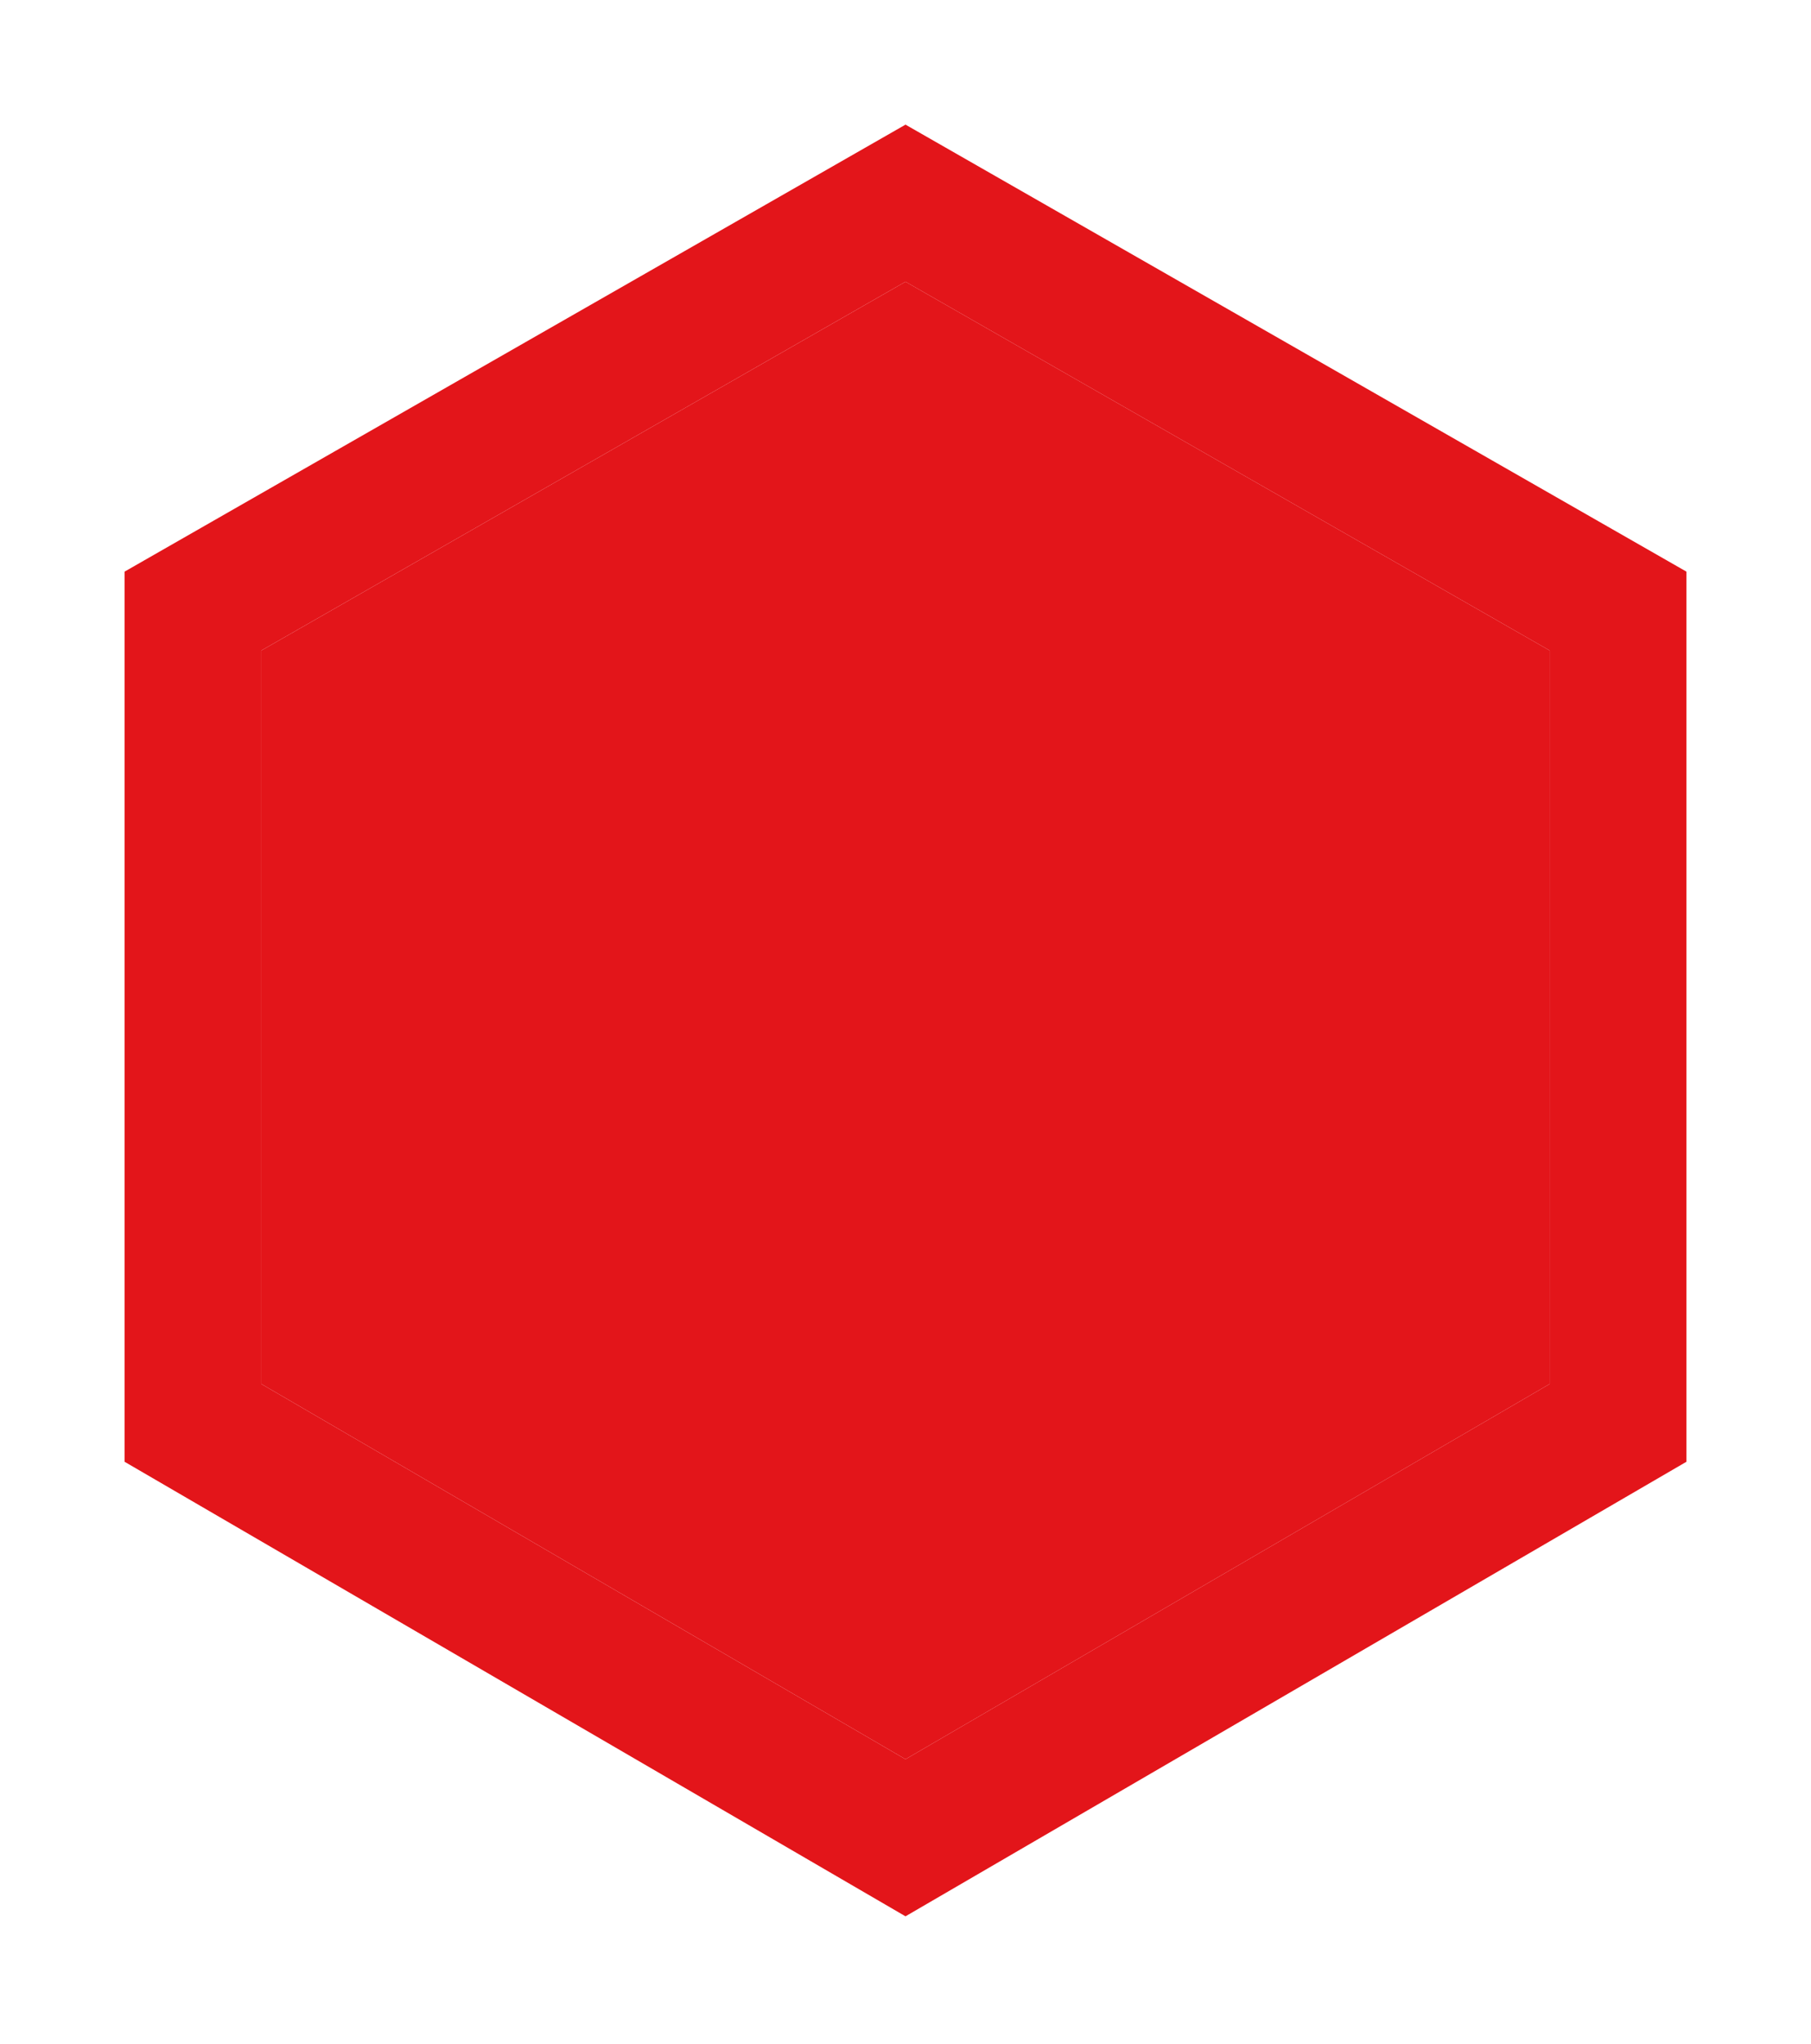
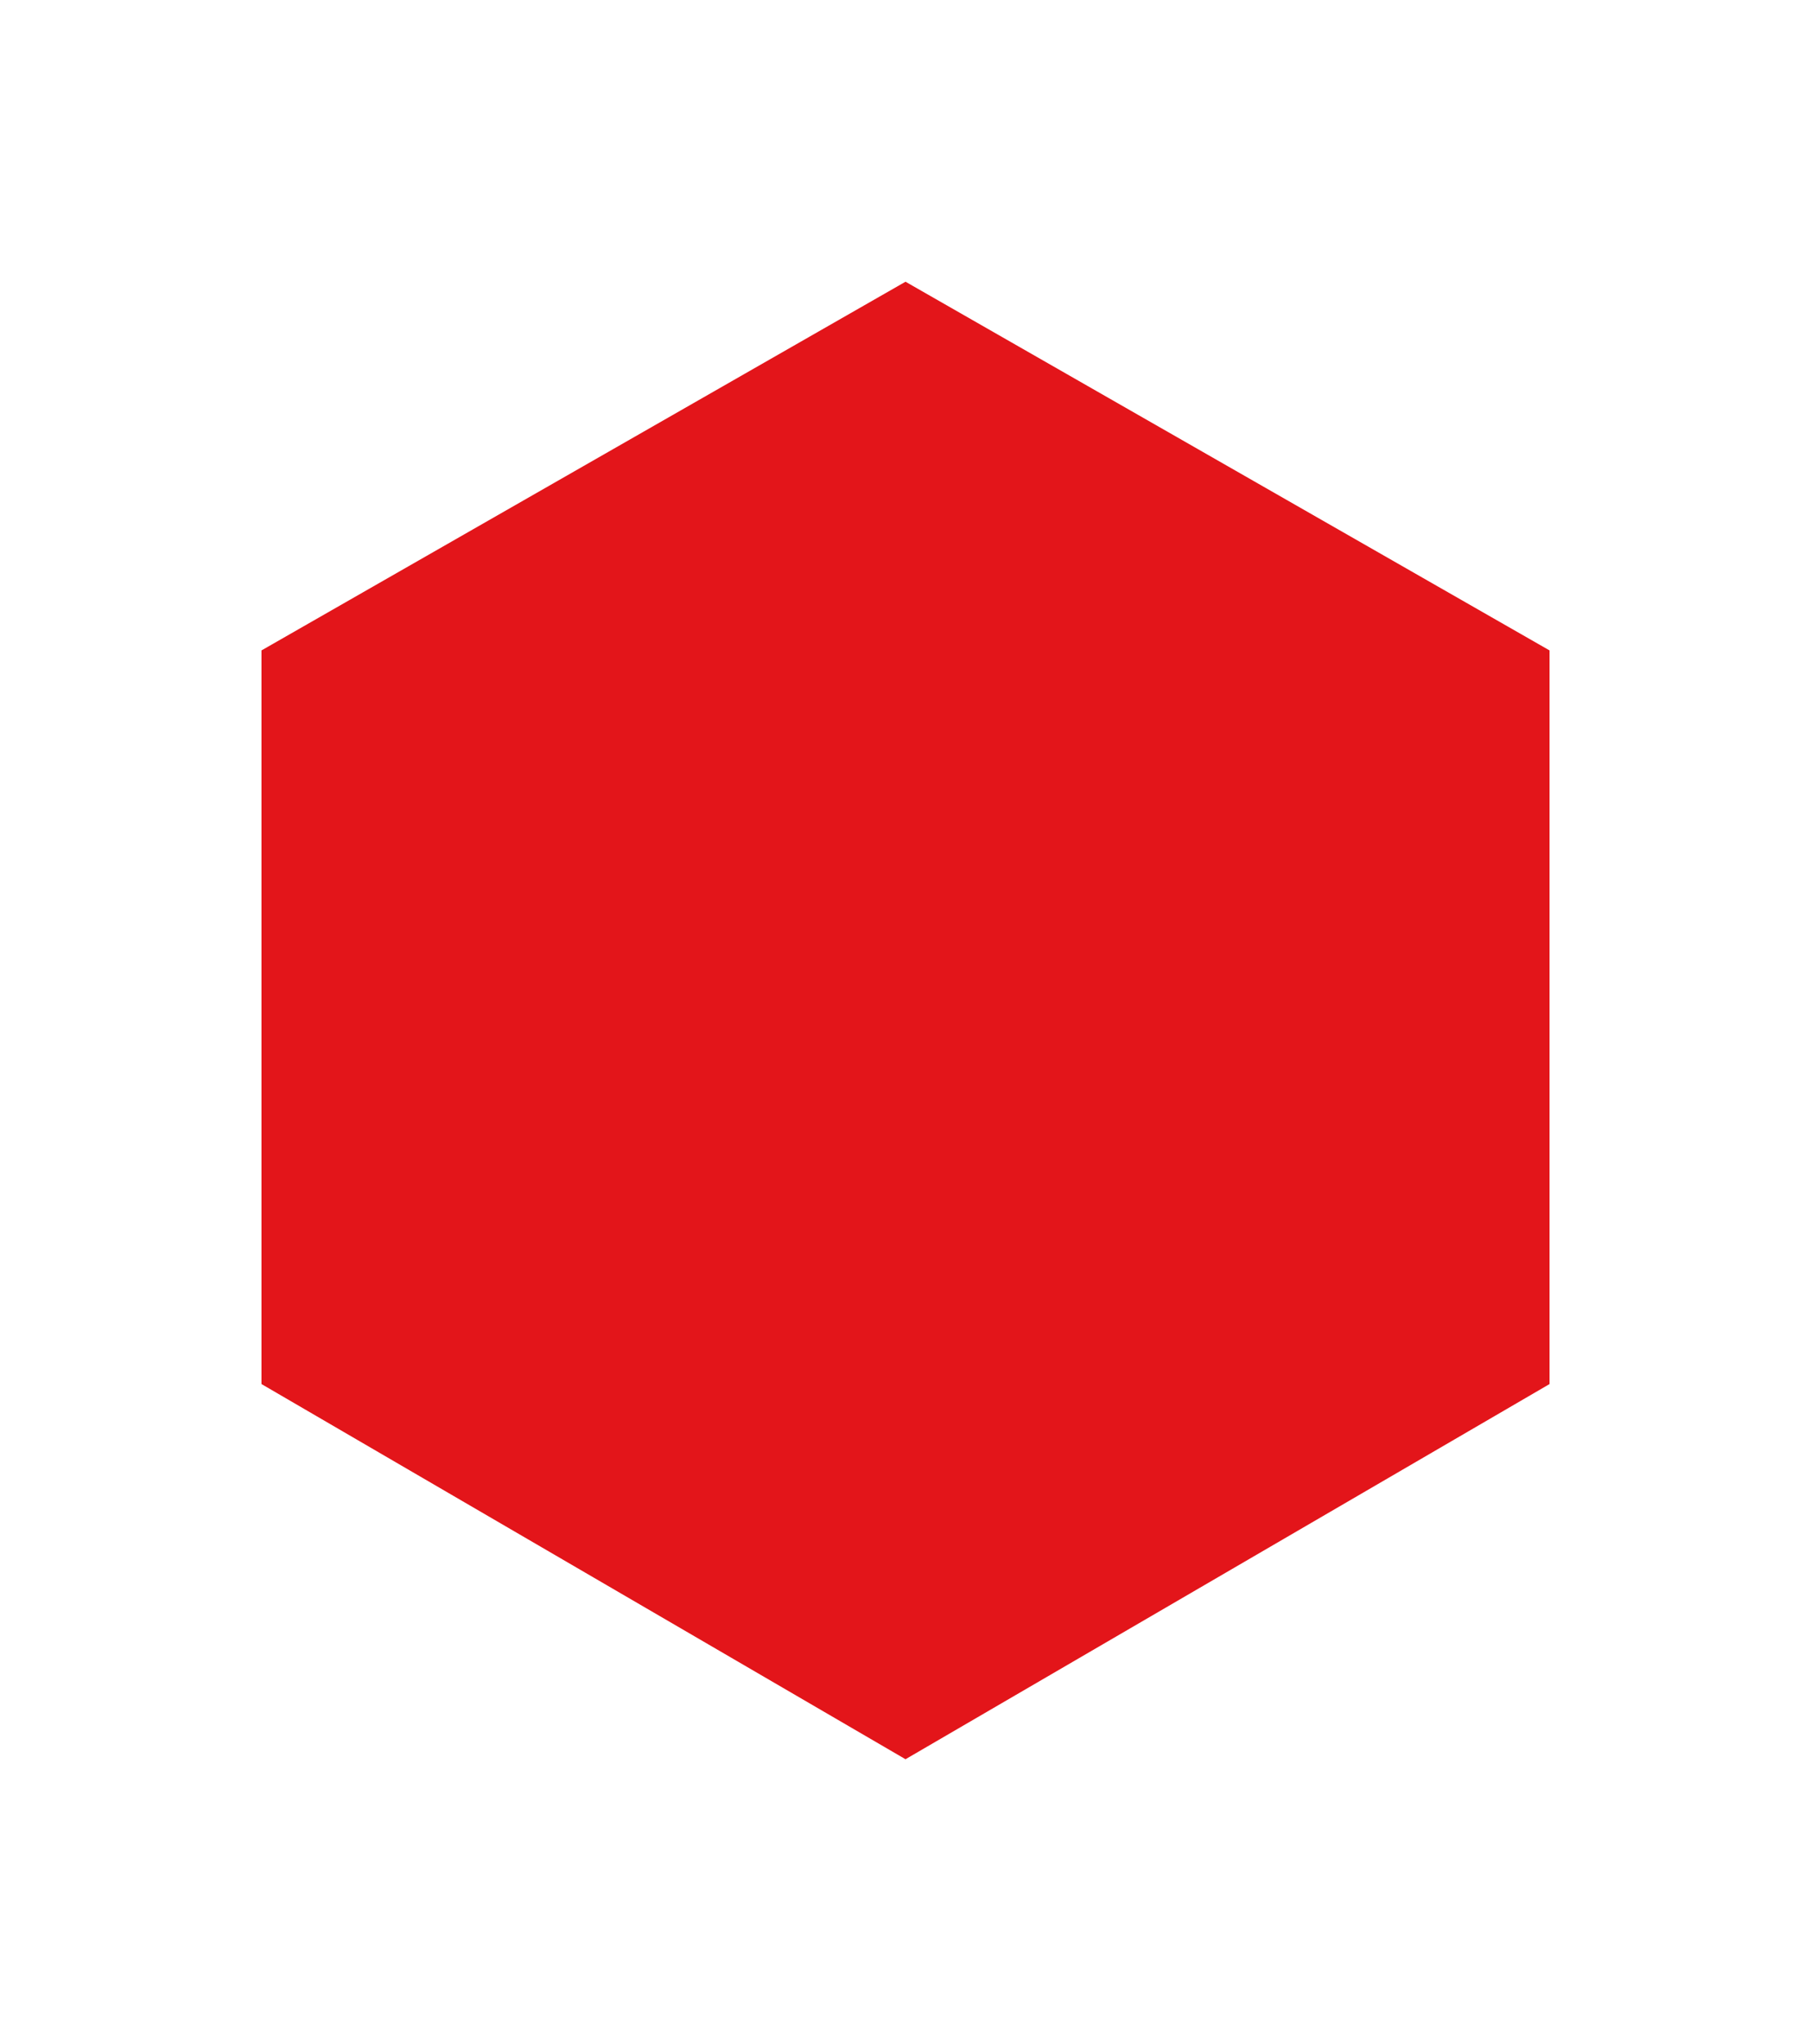
<svg xmlns="http://www.w3.org/2000/svg" width="436" height="492" viewBox="0 0 436 492" fill="none">
  <g filter="url(#filter0_d)">
-     <path d="M218 26L30 133.585V347.845L218 457.25L406 347.845V133.585L218 26ZM373.055 329.135L218 419.44L62.946 329.135V152.556L218 63.811L373.055 152.556V329.135Z" fill="#E3151A" />
    <path d="M373.058 329.135L218.003 419.44L62.949 329.135V152.556L218.003 63.811L373.058 152.556V329.135Z" fill="#E3151A" />
  </g>
  <defs>
    <filter id="filter0_d" x="0" y="0" width="436" height="491.25" filterUnits="userSpaceOnUse" color-interpolation-filters="sRGB">
      <feFlood flood-opacity="0" result="BackgroundImageFix" />
      <feColorMatrix in="SourceAlpha" type="matrix" values="0 0 0 0 0 0 0 0 0 0 0 0 0 0 0 0 0 0 127 0" />
      <feOffset dy="4" />
      <feGaussianBlur stdDeviation="15" />
      <feColorMatrix type="matrix" values="0 0 0 0 0 0 0 0 0 0 0 0 0 0 0 0 0 0 0.25 0" />
      <feBlend mode="normal" in2="BackgroundImageFix" result="effect1_dropShadow" />
      <feBlend mode="normal" in="SourceGraphic" in2="effect1_dropShadow" result="shape" />
    </filter>
  </defs>
</svg>